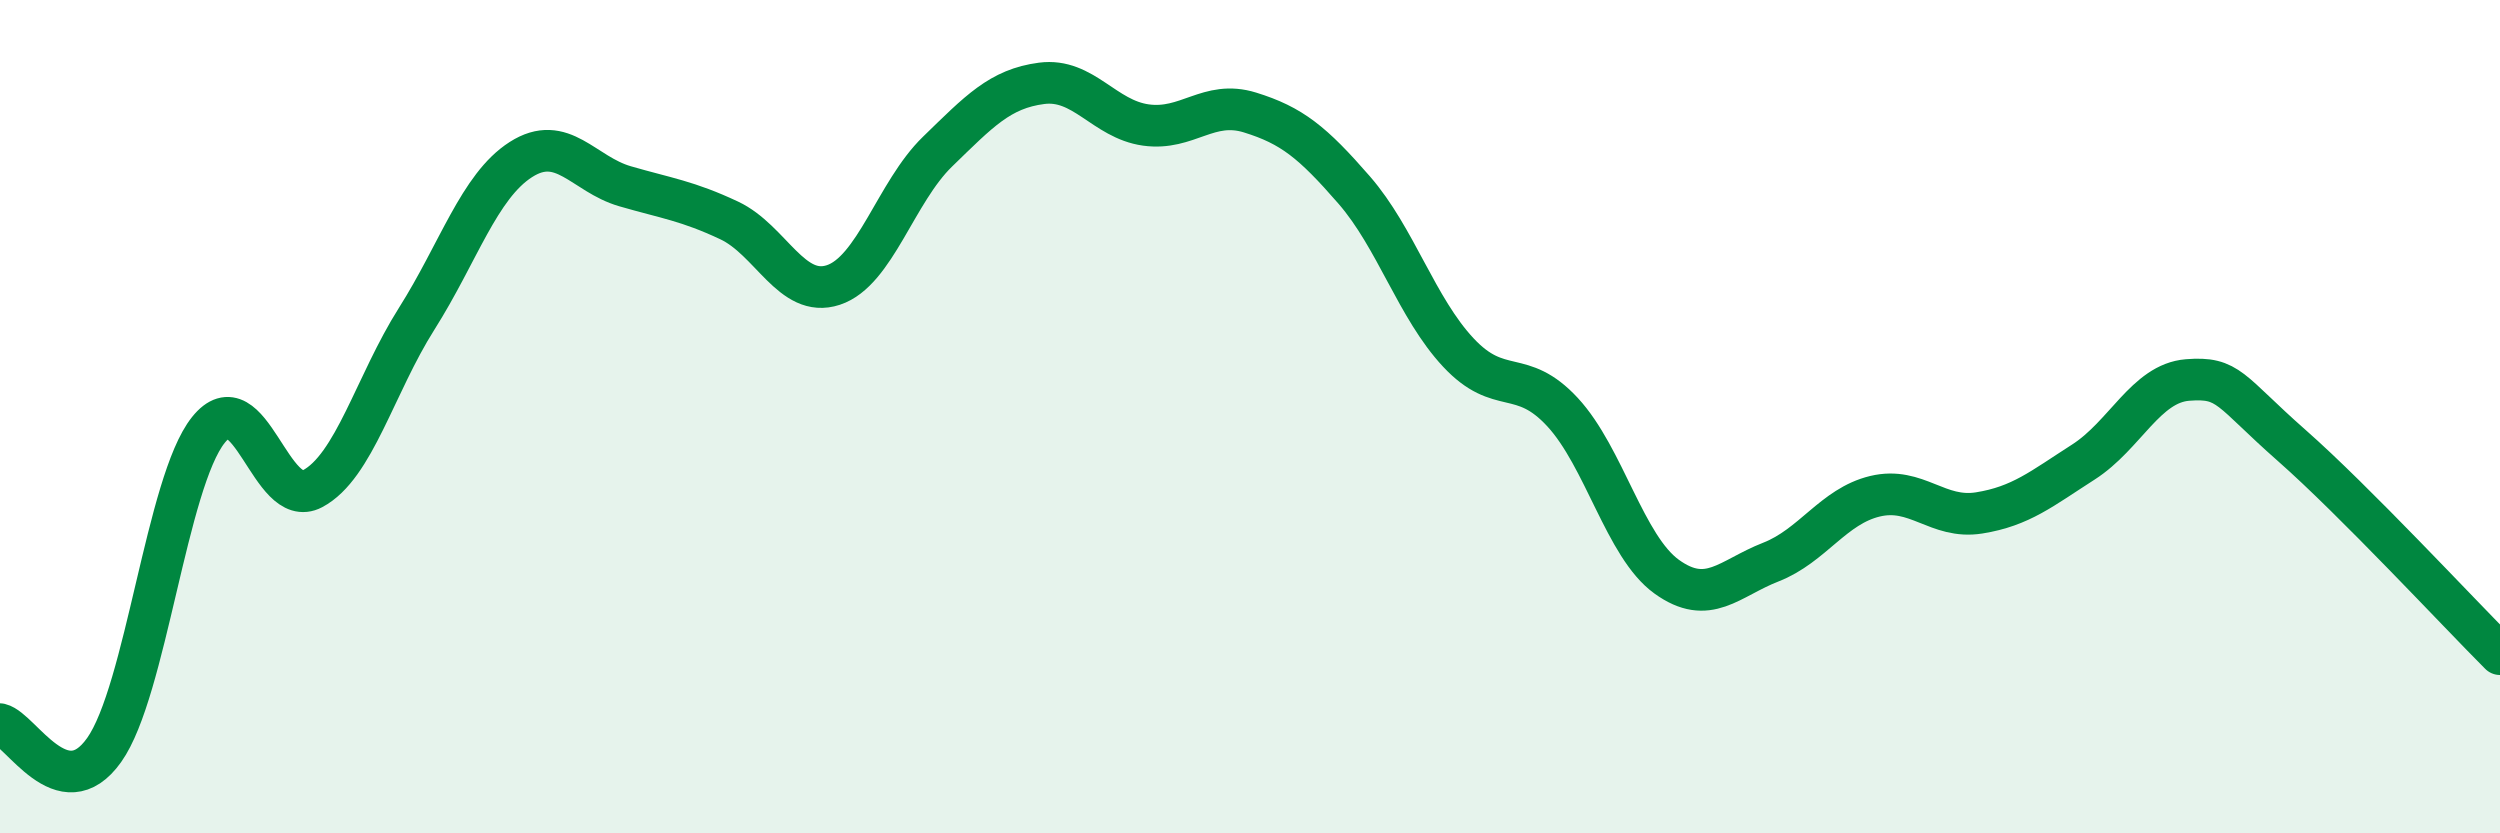
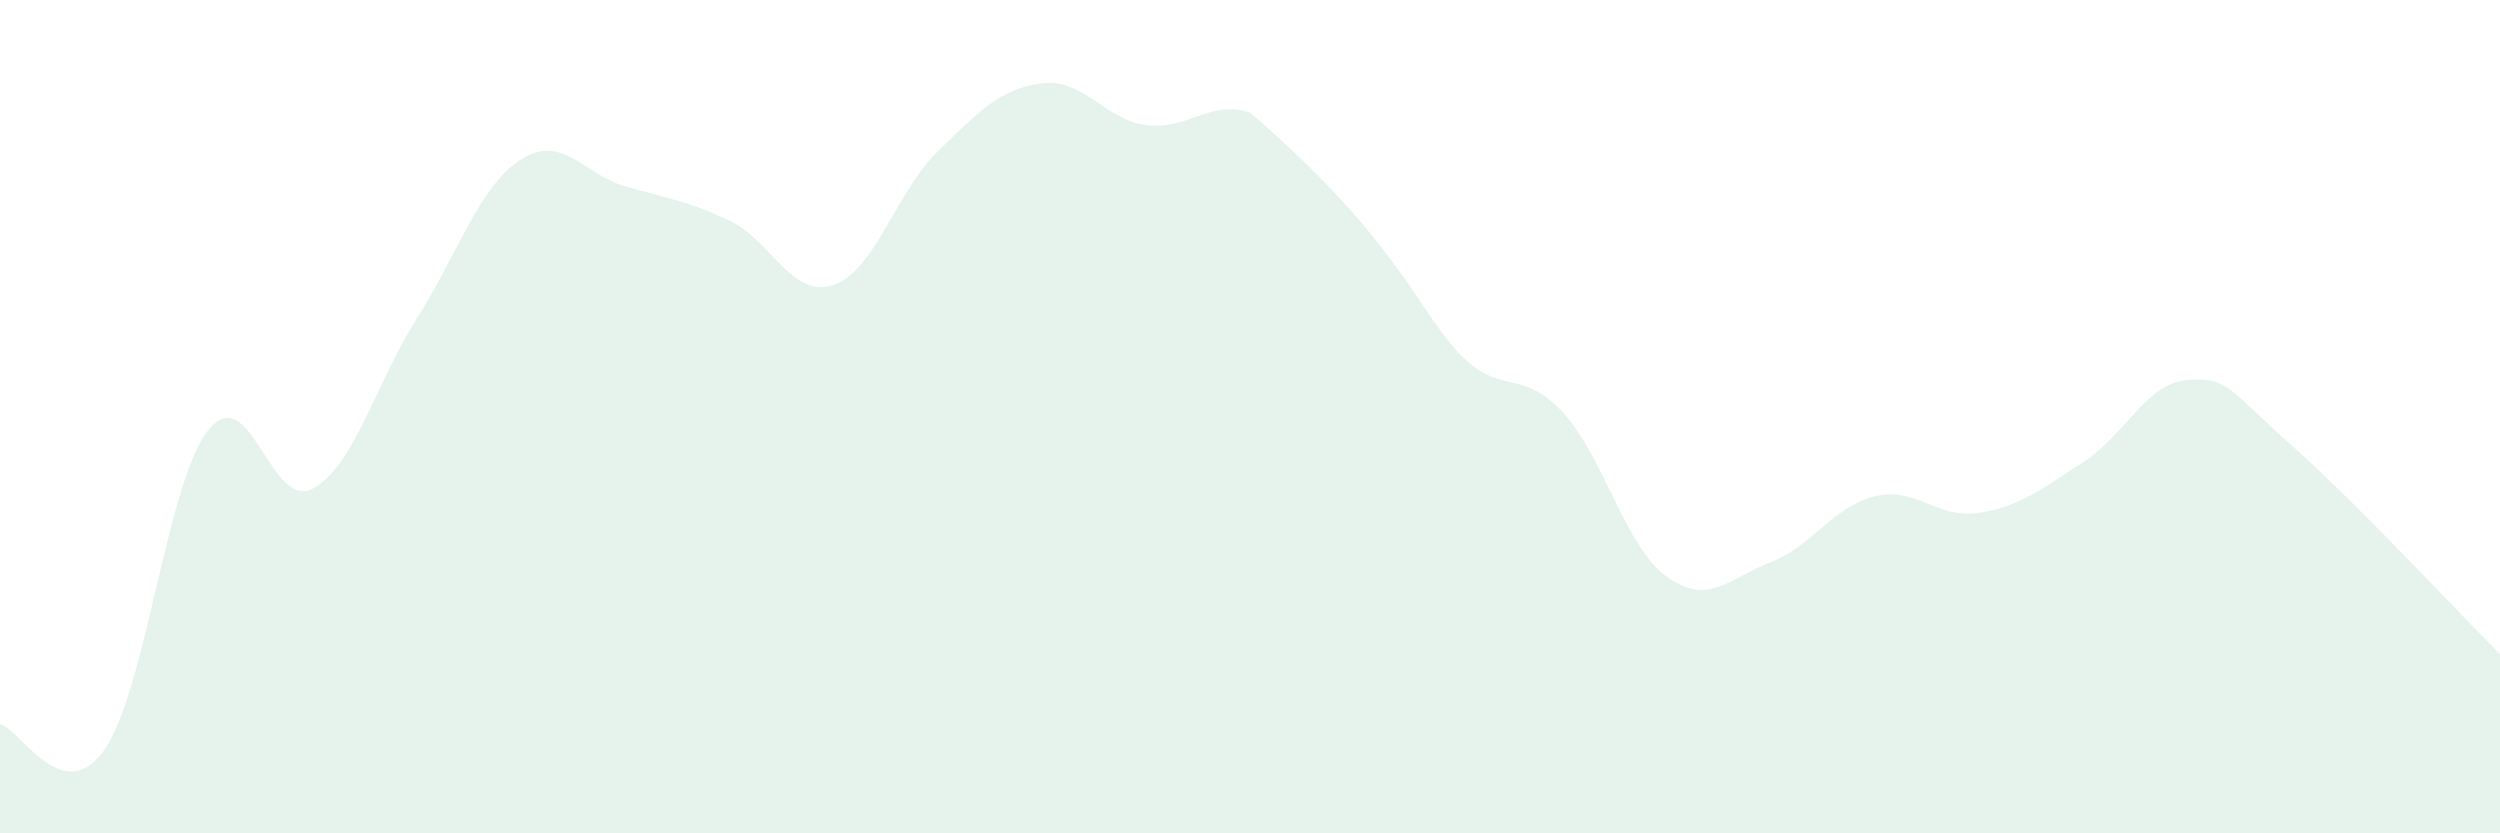
<svg xmlns="http://www.w3.org/2000/svg" width="60" height="20" viewBox="0 0 60 20">
-   <path d="M 0,17.38 C 0.5,17.5 1.5,19.41 2.5,18 C 3.5,16.59 4,11.57 5,10.32 C 6,9.07 6.5,12.26 7.5,11.73 C 8.5,11.2 9,9.23 10,7.65 C 11,6.07 11.5,4.47 12.5,3.83 C 13.5,3.19 14,4.18 15,4.47 C 16,4.76 16.5,4.82 17.5,5.29 C 18.5,5.76 19,7.17 20,6.84 C 21,6.51 21.5,4.61 22.5,3.64 C 23.5,2.67 24,2.13 25,2 C 26,1.87 26.5,2.86 27.5,3 C 28.5,3.14 29,2.39 30,2.7 C 31,3.01 31.5,3.41 32.5,4.56 C 33.5,5.71 34,7.39 35,8.46 C 36,9.53 36.5,8.81 37.5,9.89 C 38.5,10.97 39,13.12 40,13.84 C 41,14.56 41.5,13.88 42.5,13.49 C 43.5,13.1 44,12.15 45,11.91 C 46,11.67 46.5,12.47 47.5,12.31 C 48.5,12.15 49,11.73 50,11.09 C 51,10.45 51.5,9.2 52.5,9.12 C 53.5,9.04 53.5,9.37 55,10.69 C 56.5,12.01 59,14.7 60,15.7L60 20L0 20Z" fill="#008740" opacity="0.1" stroke-linecap="round" stroke-linejoin="round" />
-   <path d="M 0,17.38 C 0.5,17.5 1.5,19.41 2.5,18 C 3.5,16.59 4,11.57 5,10.32 C 6,9.07 6.5,12.26 7.5,11.73 C 8.5,11.2 9,9.23 10,7.65 C 11,6.07 11.5,4.47 12.5,3.83 C 13.5,3.19 14,4.18 15,4.47 C 16,4.76 16.5,4.82 17.5,5.29 C 18.5,5.76 19,7.17 20,6.84 C 21,6.51 21.5,4.61 22.5,3.64 C 23.5,2.67 24,2.13 25,2 C 26,1.87 26.5,2.86 27.5,3 C 28.5,3.14 29,2.39 30,2.7 C 31,3.01 31.5,3.41 32.5,4.56 C 33.5,5.71 34,7.39 35,8.46 C 36,9.53 36.5,8.81 37.5,9.89 C 38.5,10.97 39,13.12 40,13.84 C 41,14.56 41.5,13.88 42.5,13.49 C 43.5,13.1 44,12.15 45,11.91 C 46,11.67 46.5,12.47 47.5,12.31 C 48.5,12.15 49,11.73 50,11.09 C 51,10.45 51.5,9.2 52.5,9.12 C 53.5,9.04 53.5,9.37 55,10.69 C 56.5,12.01 59,14.7 60,15.7" stroke="#008740" stroke-width="1" fill="none" stroke-linecap="round" stroke-linejoin="round" />
+   <path d="M 0,17.38 C 0.5,17.5 1.5,19.41 2.5,18 C 3.5,16.59 4,11.57 5,10.32 C 6,9.07 6.5,12.26 7.5,11.73 C 8.5,11.2 9,9.23 10,7.65 C 11,6.07 11.5,4.47 12.5,3.83 C 13.5,3.19 14,4.18 15,4.47 C 16,4.76 16.5,4.82 17.5,5.29 C 18.5,5.76 19,7.17 20,6.84 C 21,6.51 21.5,4.61 22.5,3.64 C 23.5,2.67 24,2.13 25,2 C 26,1.87 26.5,2.86 27.5,3 C 28.5,3.14 29,2.39 30,2.7 C 33.5,5.71 34,7.39 35,8.46 C 36,9.53 36.5,8.81 37.5,9.89 C 38.5,10.97 39,13.12 40,13.84 C 41,14.56 41.5,13.88 42.5,13.49 C 43.5,13.1 44,12.15 45,11.91 C 46,11.67 46.5,12.47 47.5,12.31 C 48.5,12.15 49,11.73 50,11.09 C 51,10.45 51.5,9.2 52.5,9.12 C 53.5,9.04 53.5,9.37 55,10.69 C 56.5,12.01 59,14.7 60,15.7L60 20L0 20Z" fill="#008740" opacity="0.1" stroke-linecap="round" stroke-linejoin="round" />
</svg>